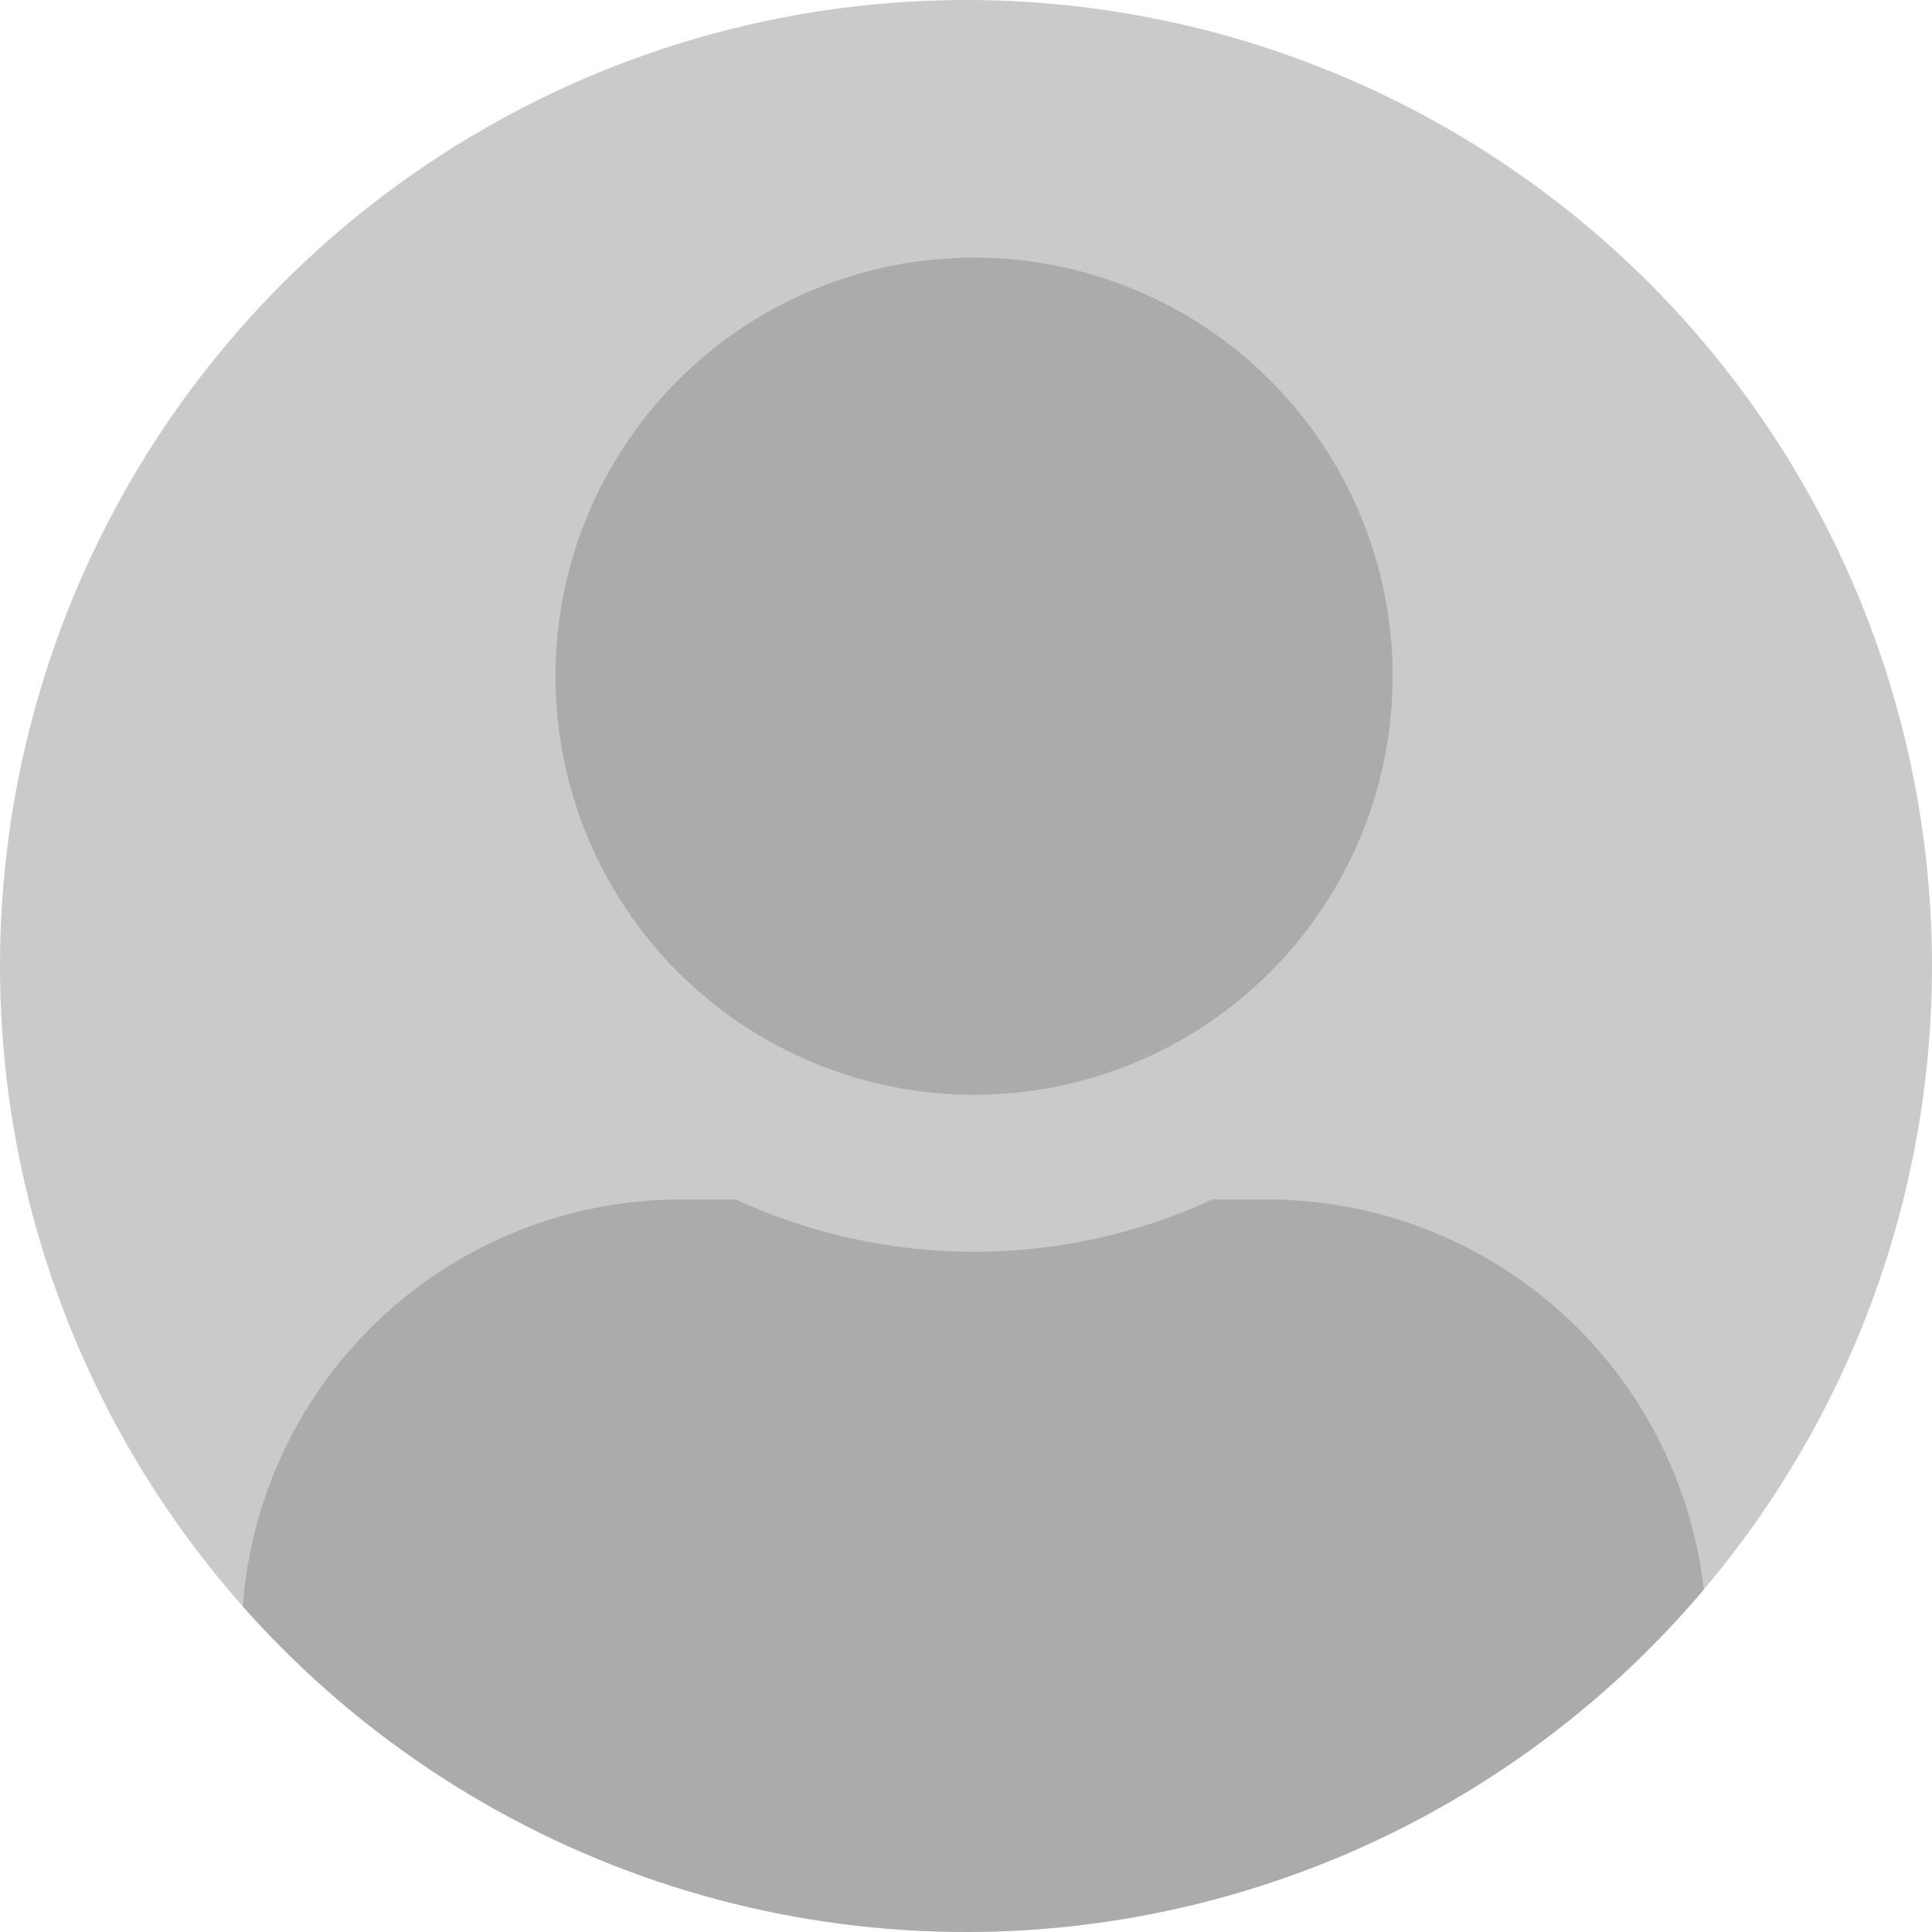
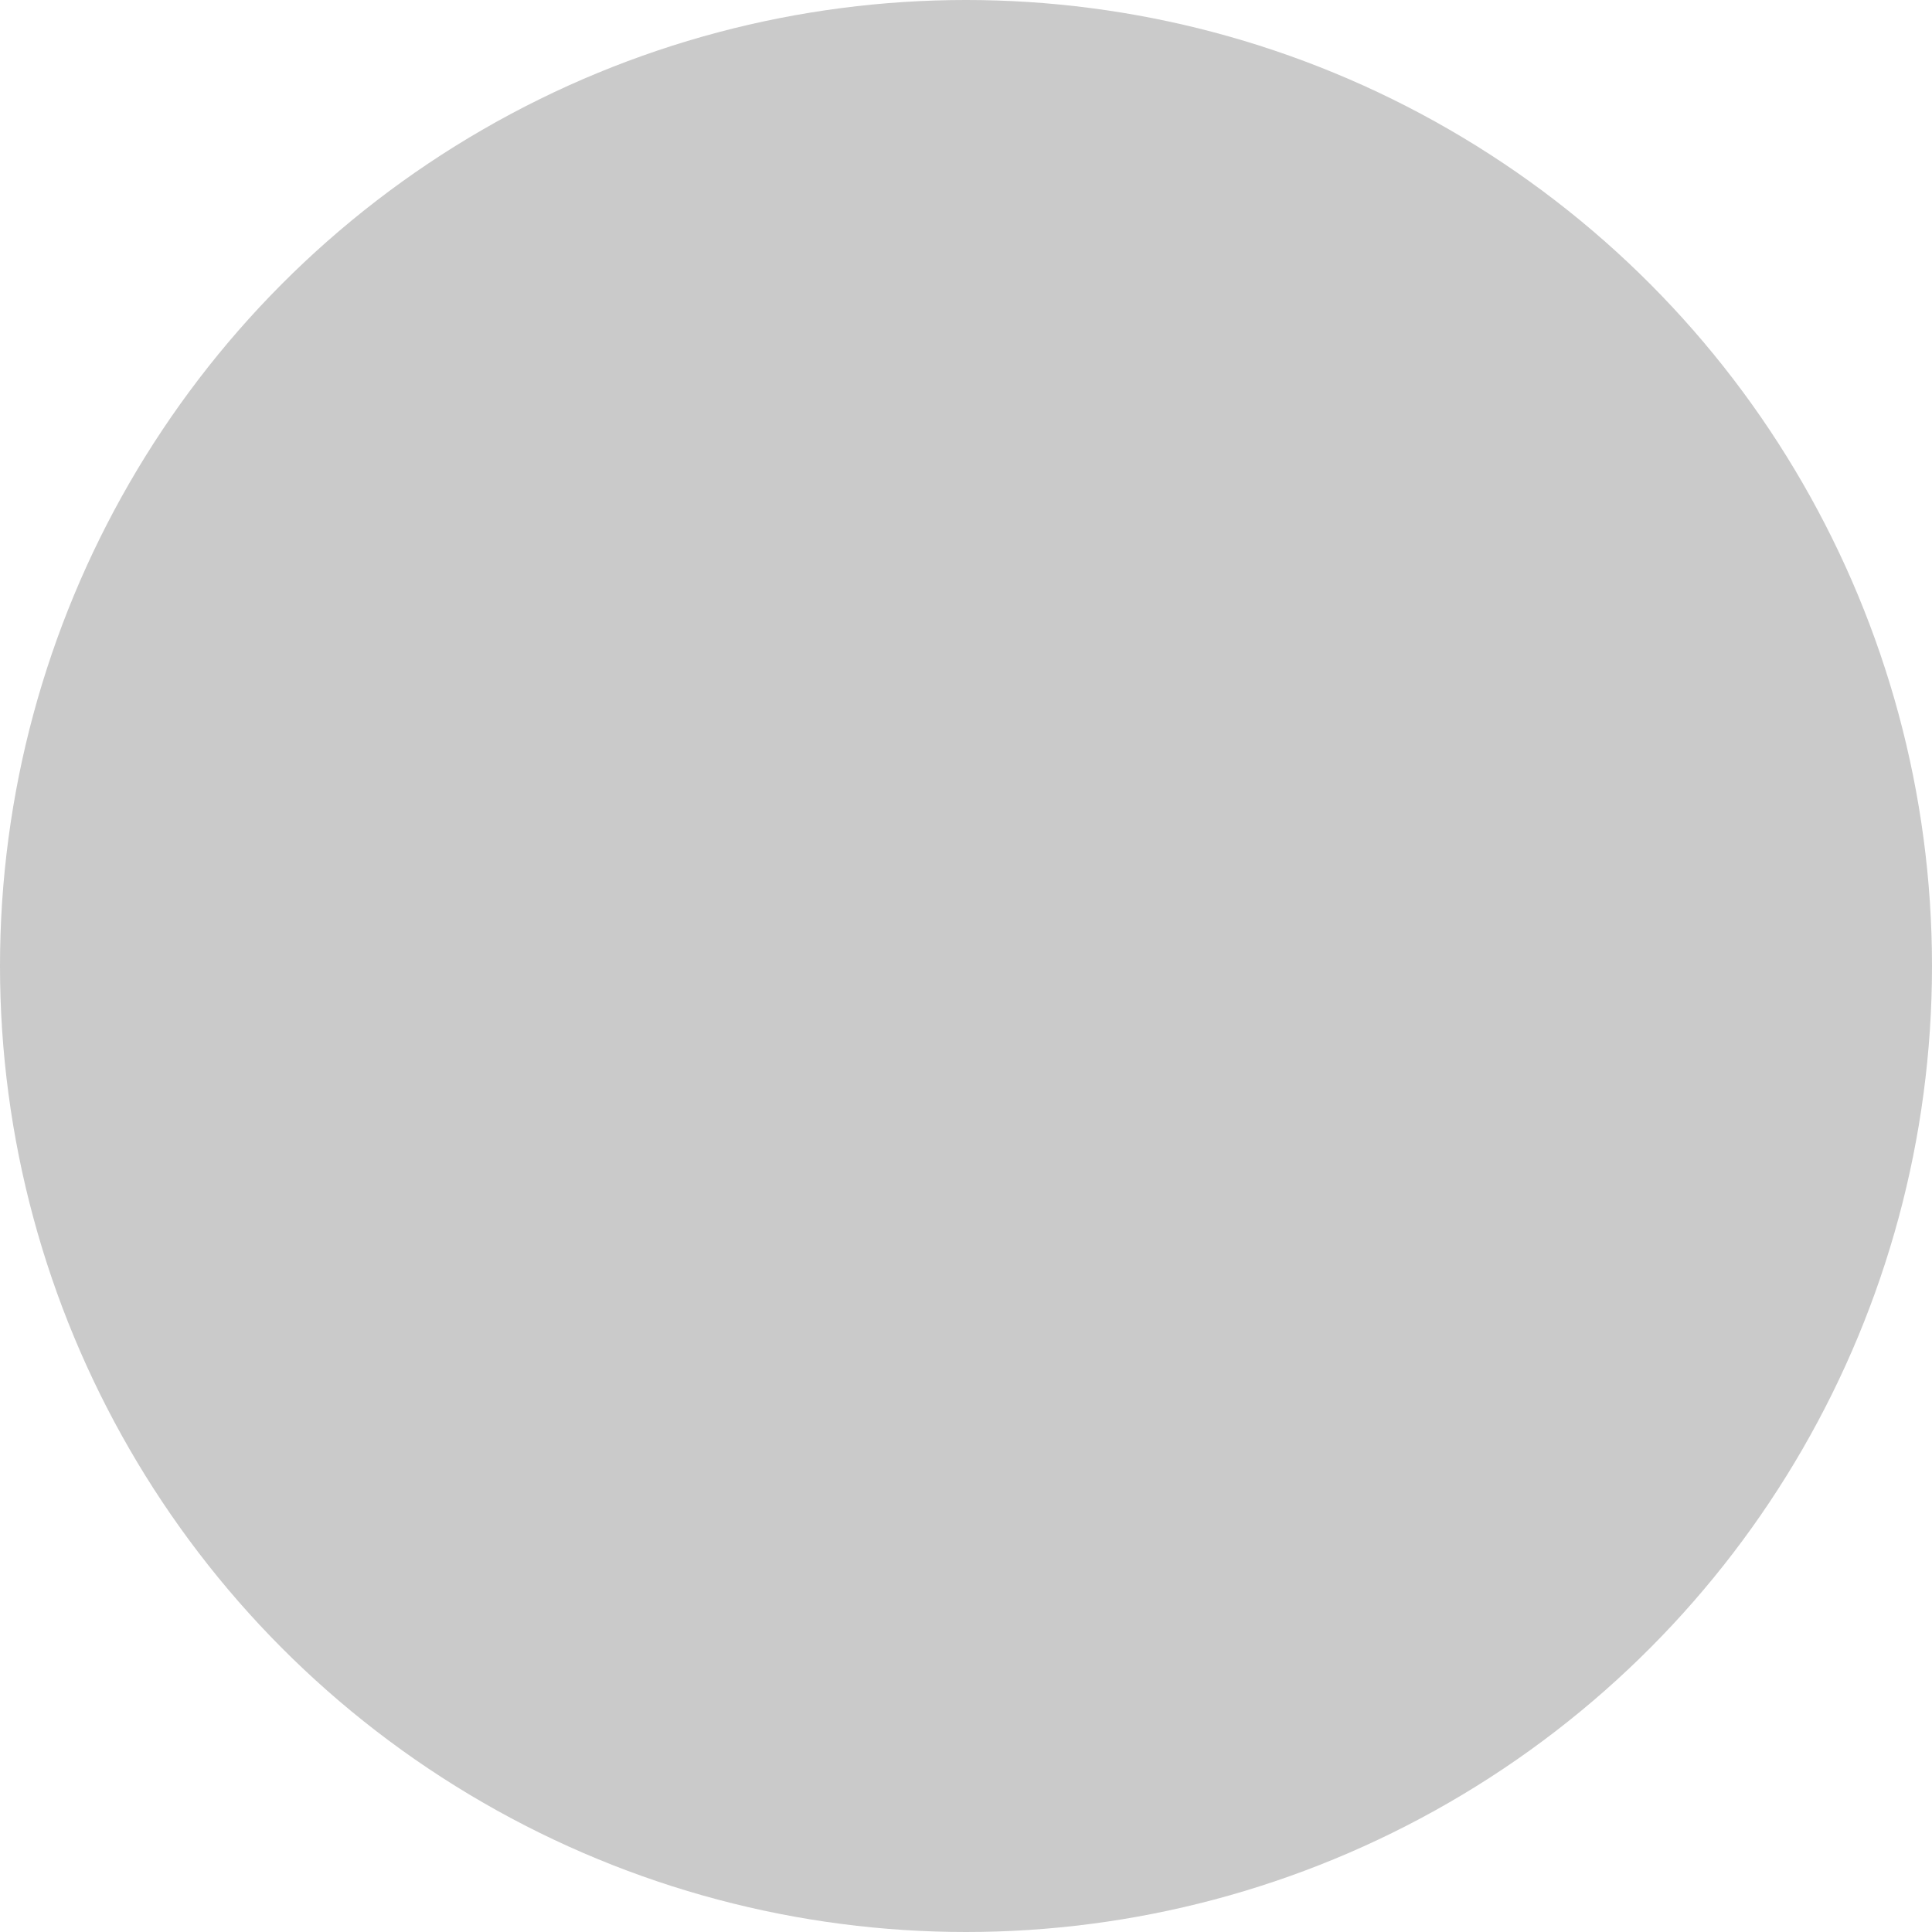
<svg xmlns="http://www.w3.org/2000/svg" width="120" height="120" viewBox="0 0 120 120">
  <defs>
    <clipPath id="clip-path">
-       <path id="user" d="M45.5,52a26,26,0,1,0-26-26A26,26,0,0,0,45.5,52Zm18.2,6.5H60.308a35.359,35.359,0,0,1-29.616,0H27.3A27.307,27.307,0,0,0,0,85.8v8.45A9.753,9.753,0,0,0,9.75,104h71.5A9.753,9.753,0,0,0,91,94.25V85.8A27.307,27.307,0,0,0,63.7,58.5Z" transform="translate(915 400)" fill="#fff" />
-     </clipPath>
+       </clipPath>
  </defs>
  <g id="profile-img" transform="translate(-900 -384)">
    <g id="マスクグループ_36" data-name="マスクグループ 36" clip-path="url(#clip-path)">
-       <circle id="楕円形_35" data-name="楕円形 35" cx="60" cy="60" r="60" transform="translate(900 384)" fill="rgba(129,129,129,0.4)" />
-     </g>
+       </g>
    <circle id="楕円形_1" data-name="楕円形 1" cx="60" cy="60" r="60" transform="translate(900 384)" fill="rgba(123,123,123,0.4)" />
  </g>
</svg>